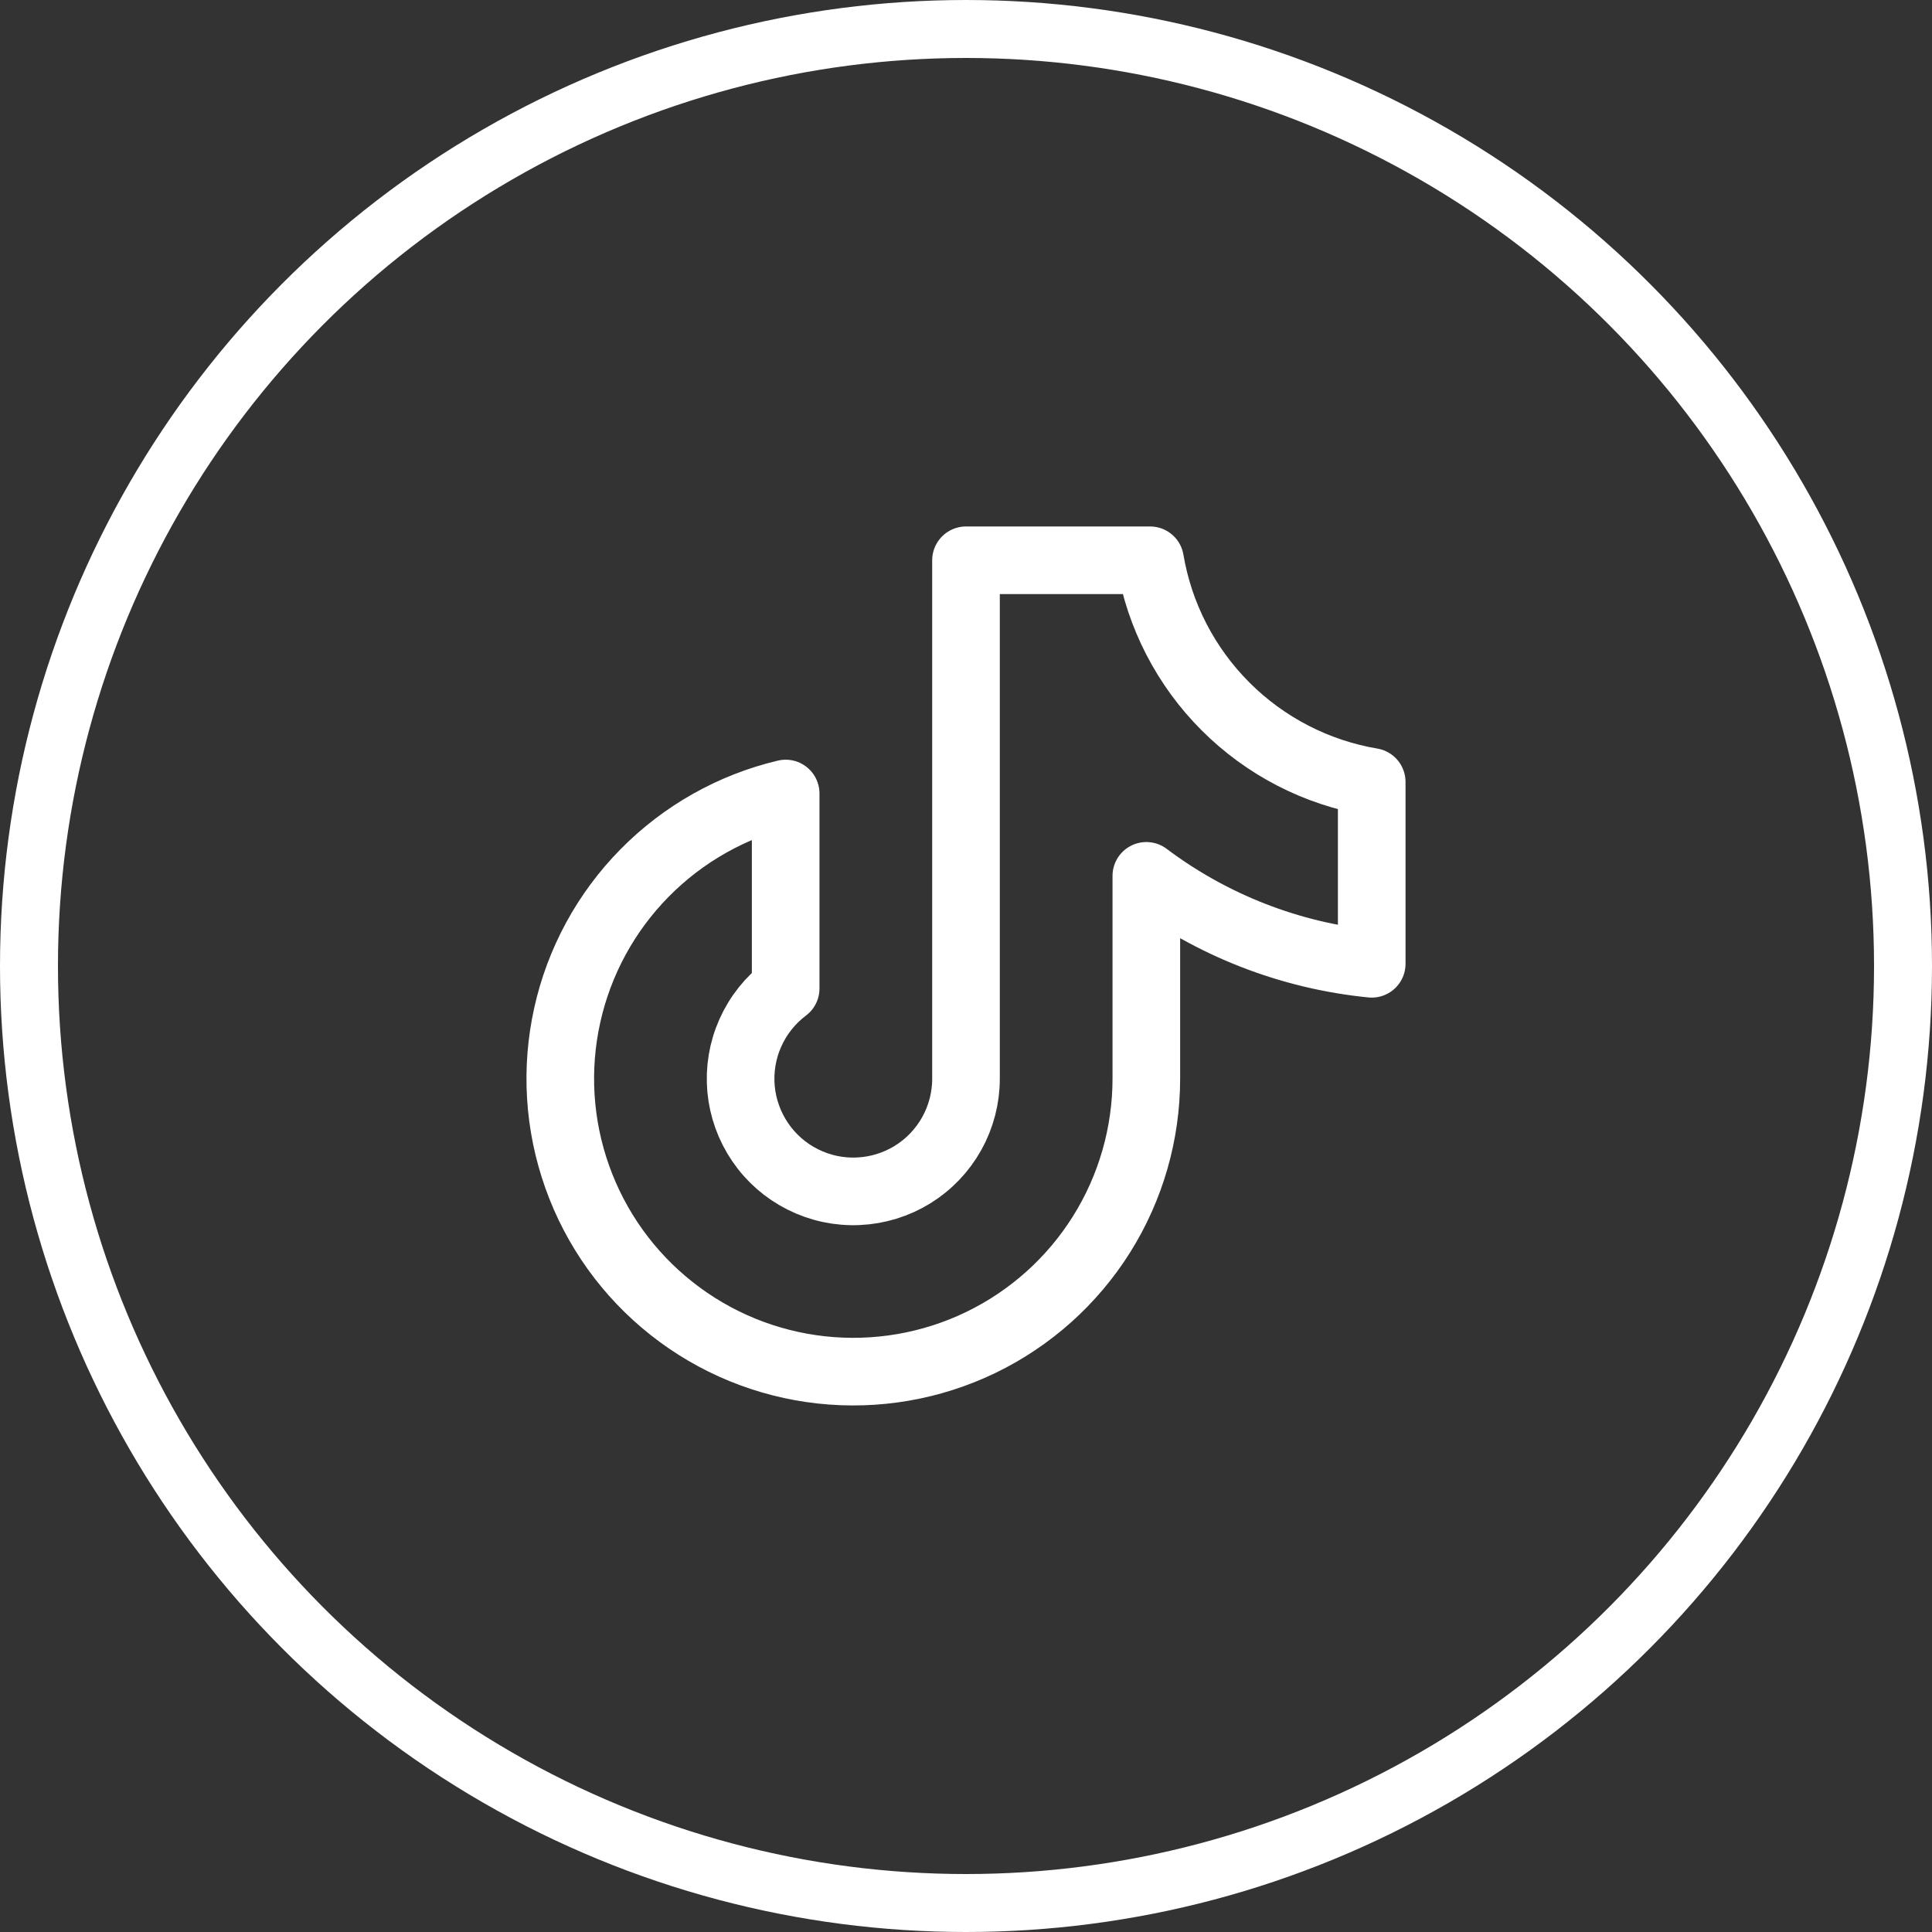
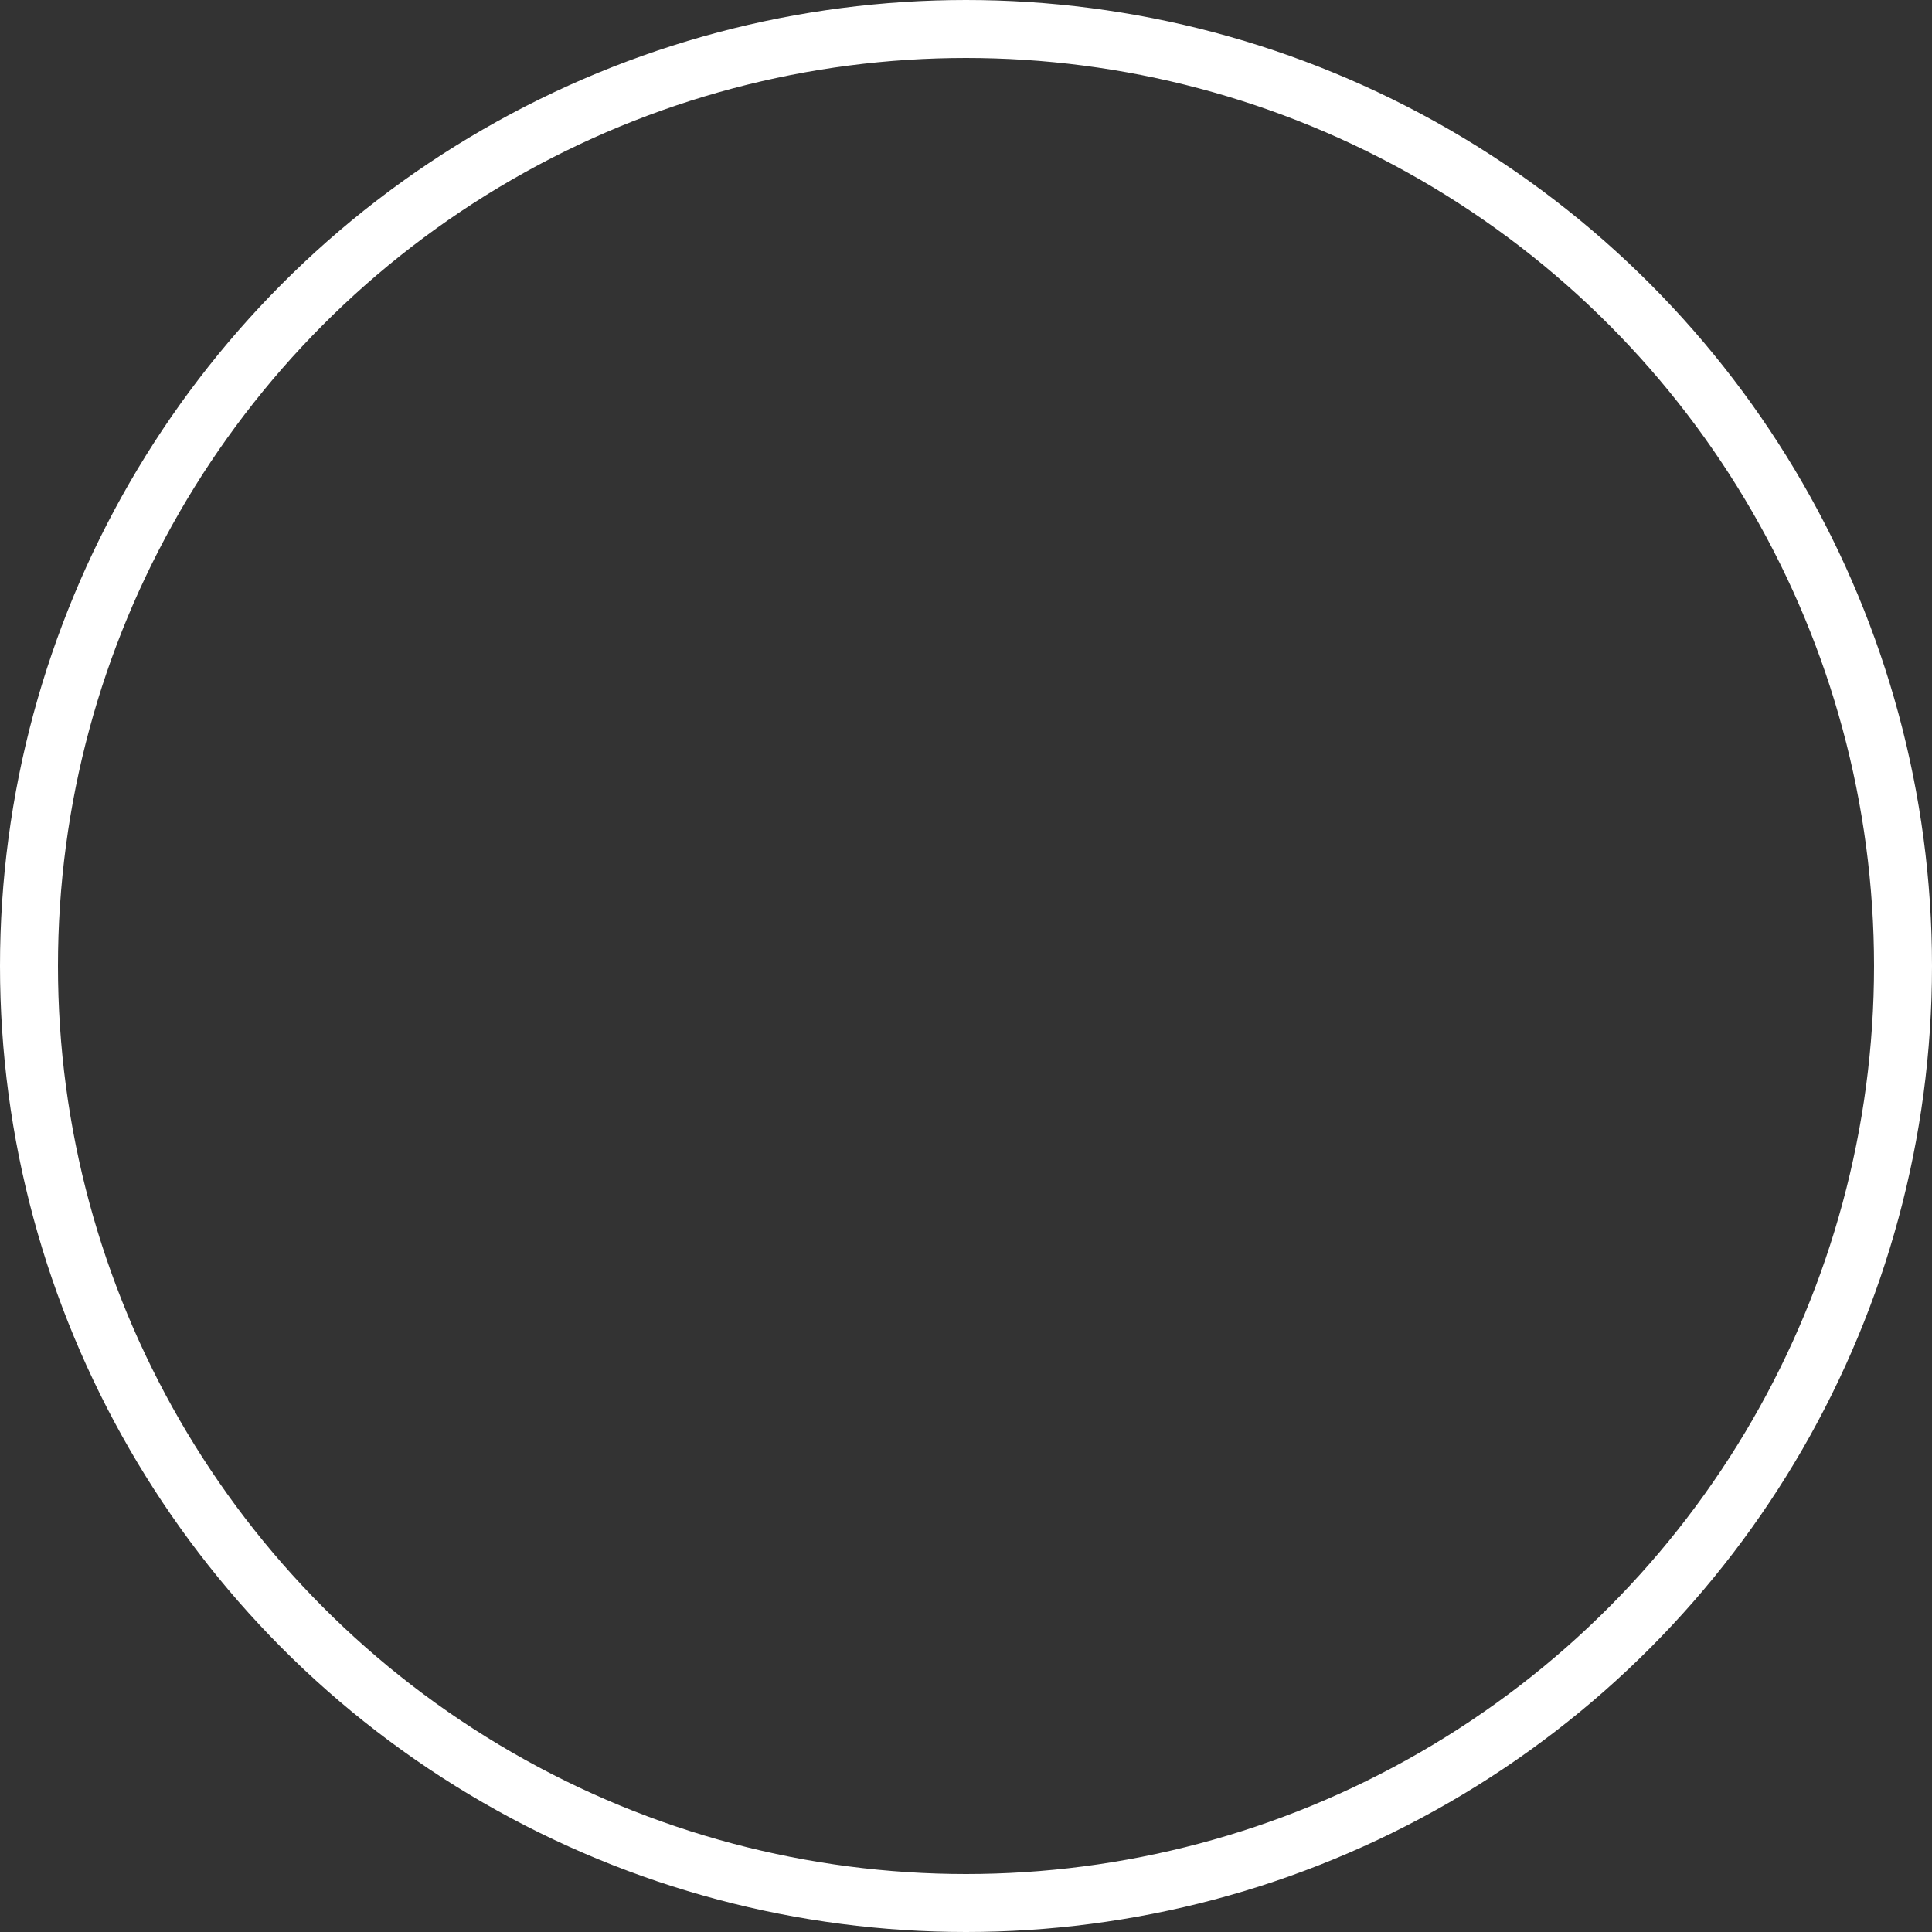
<svg xmlns="http://www.w3.org/2000/svg" width="50" height="50" viewBox="0 0 50 50" fill="none">
  <rect x="0" y="0" width="50" height="50" fill="#333333" stroke="none" />
  <circle cx="25" cy="25" r="24.25" stroke="white" stroke-width="1.5" />
  <g clip-path="url(#clip0_67_1677)">
    <path d="M35.5 20.236V24.943C33.384 24.733 31.366 23.945 29.667 22.667V27.917C29.666 29.341 29.265 30.737 28.508 31.944C27.751 33.151 26.669 34.12 25.387 34.741C24.105 35.361 22.673 35.608 21.257 35.453C19.841 35.298 18.497 34.747 17.38 33.863C16.262 32.98 15.416 31.799 14.939 30.457C14.461 29.115 14.371 27.665 14.68 26.274C14.988 24.883 15.682 23.607 16.682 22.593C17.682 21.578 18.947 20.865 20.333 20.536V25.583C19.936 25.882 19.621 26.277 19.419 26.731C19.216 27.185 19.134 27.683 19.178 28.179C19.223 28.674 19.394 29.149 19.674 29.56C19.954 29.971 20.334 30.303 20.779 30.525C21.224 30.748 21.718 30.853 22.214 30.83C22.711 30.808 23.194 30.659 23.617 30.398C24.04 30.136 24.389 29.771 24.631 29.337C24.873 28.903 25 28.414 25 27.917V14.5H29.764C30.006 15.933 30.689 17.255 31.717 18.283C32.745 19.311 34.067 19.994 35.5 20.236Z" stroke="white" stroke-width="1.75" stroke-linecap="round" stroke-linejoin="round" />
  </g>
  <defs>
    <clipPath id="clip0_67_1677">
-       <rect width="28" height="28" fill="white" transform="translate(11 11)" />
-     </clipPath>
+       </clipPath>
  </defs>
</svg>